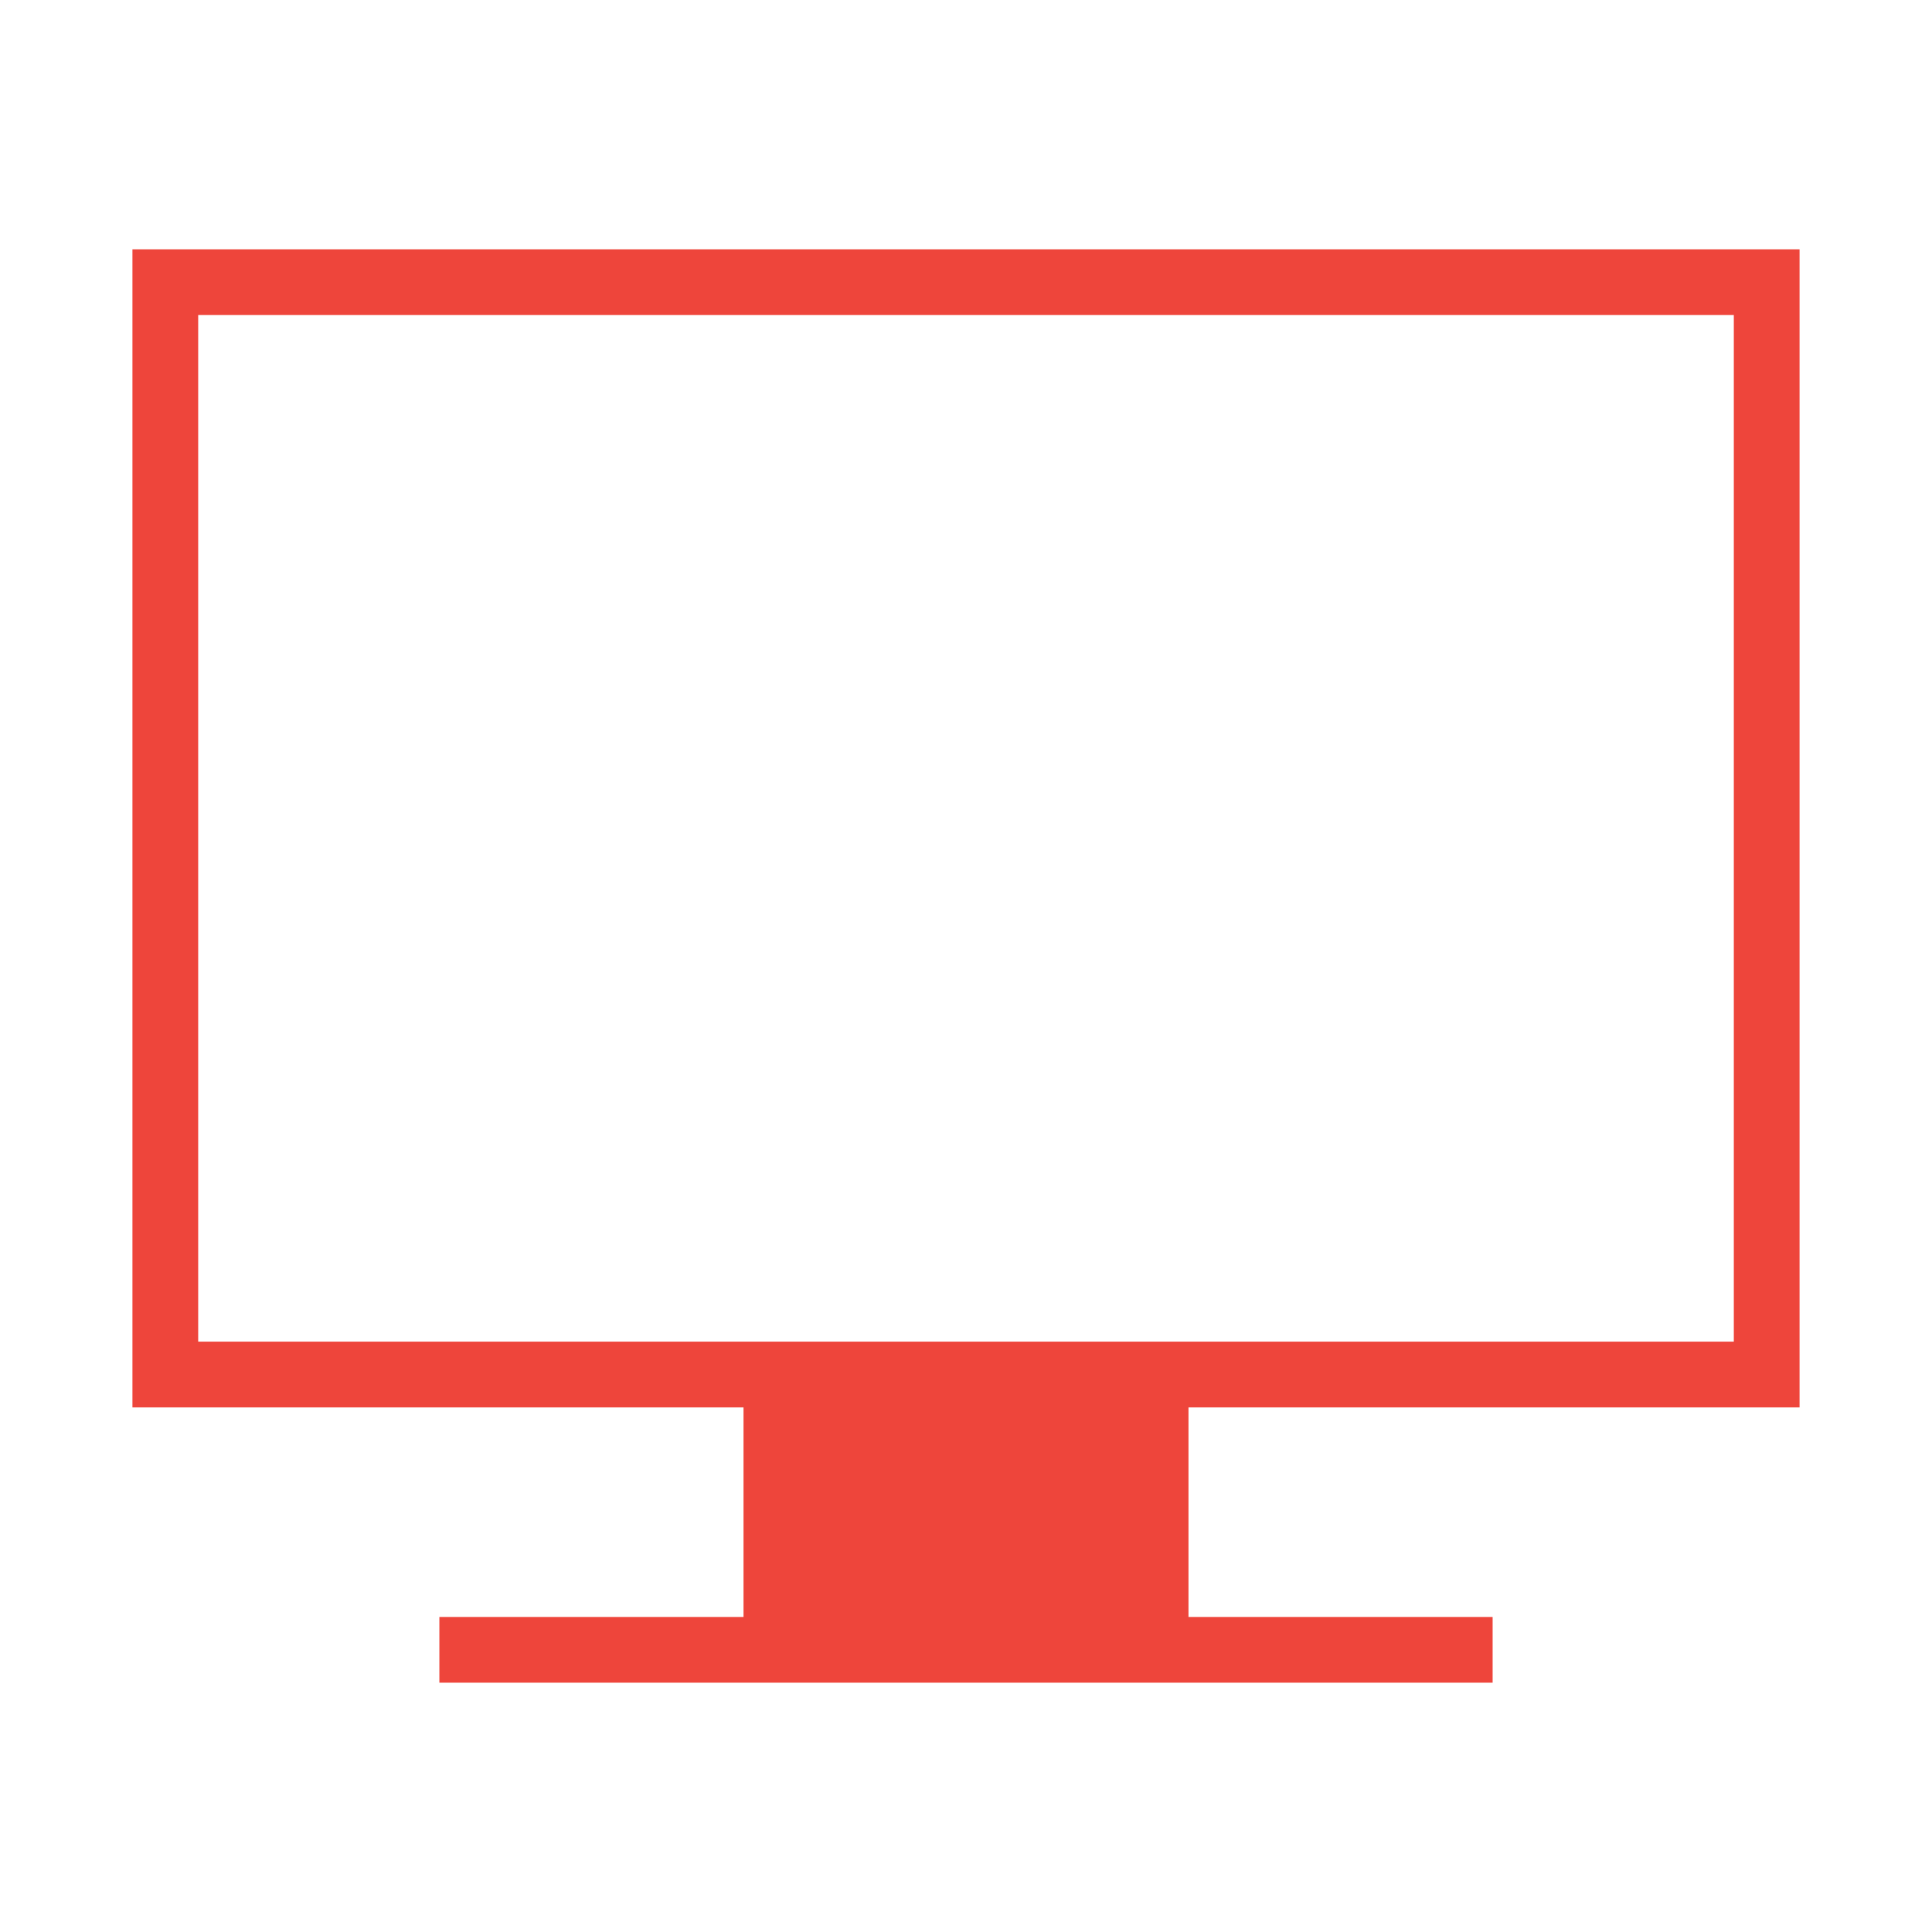
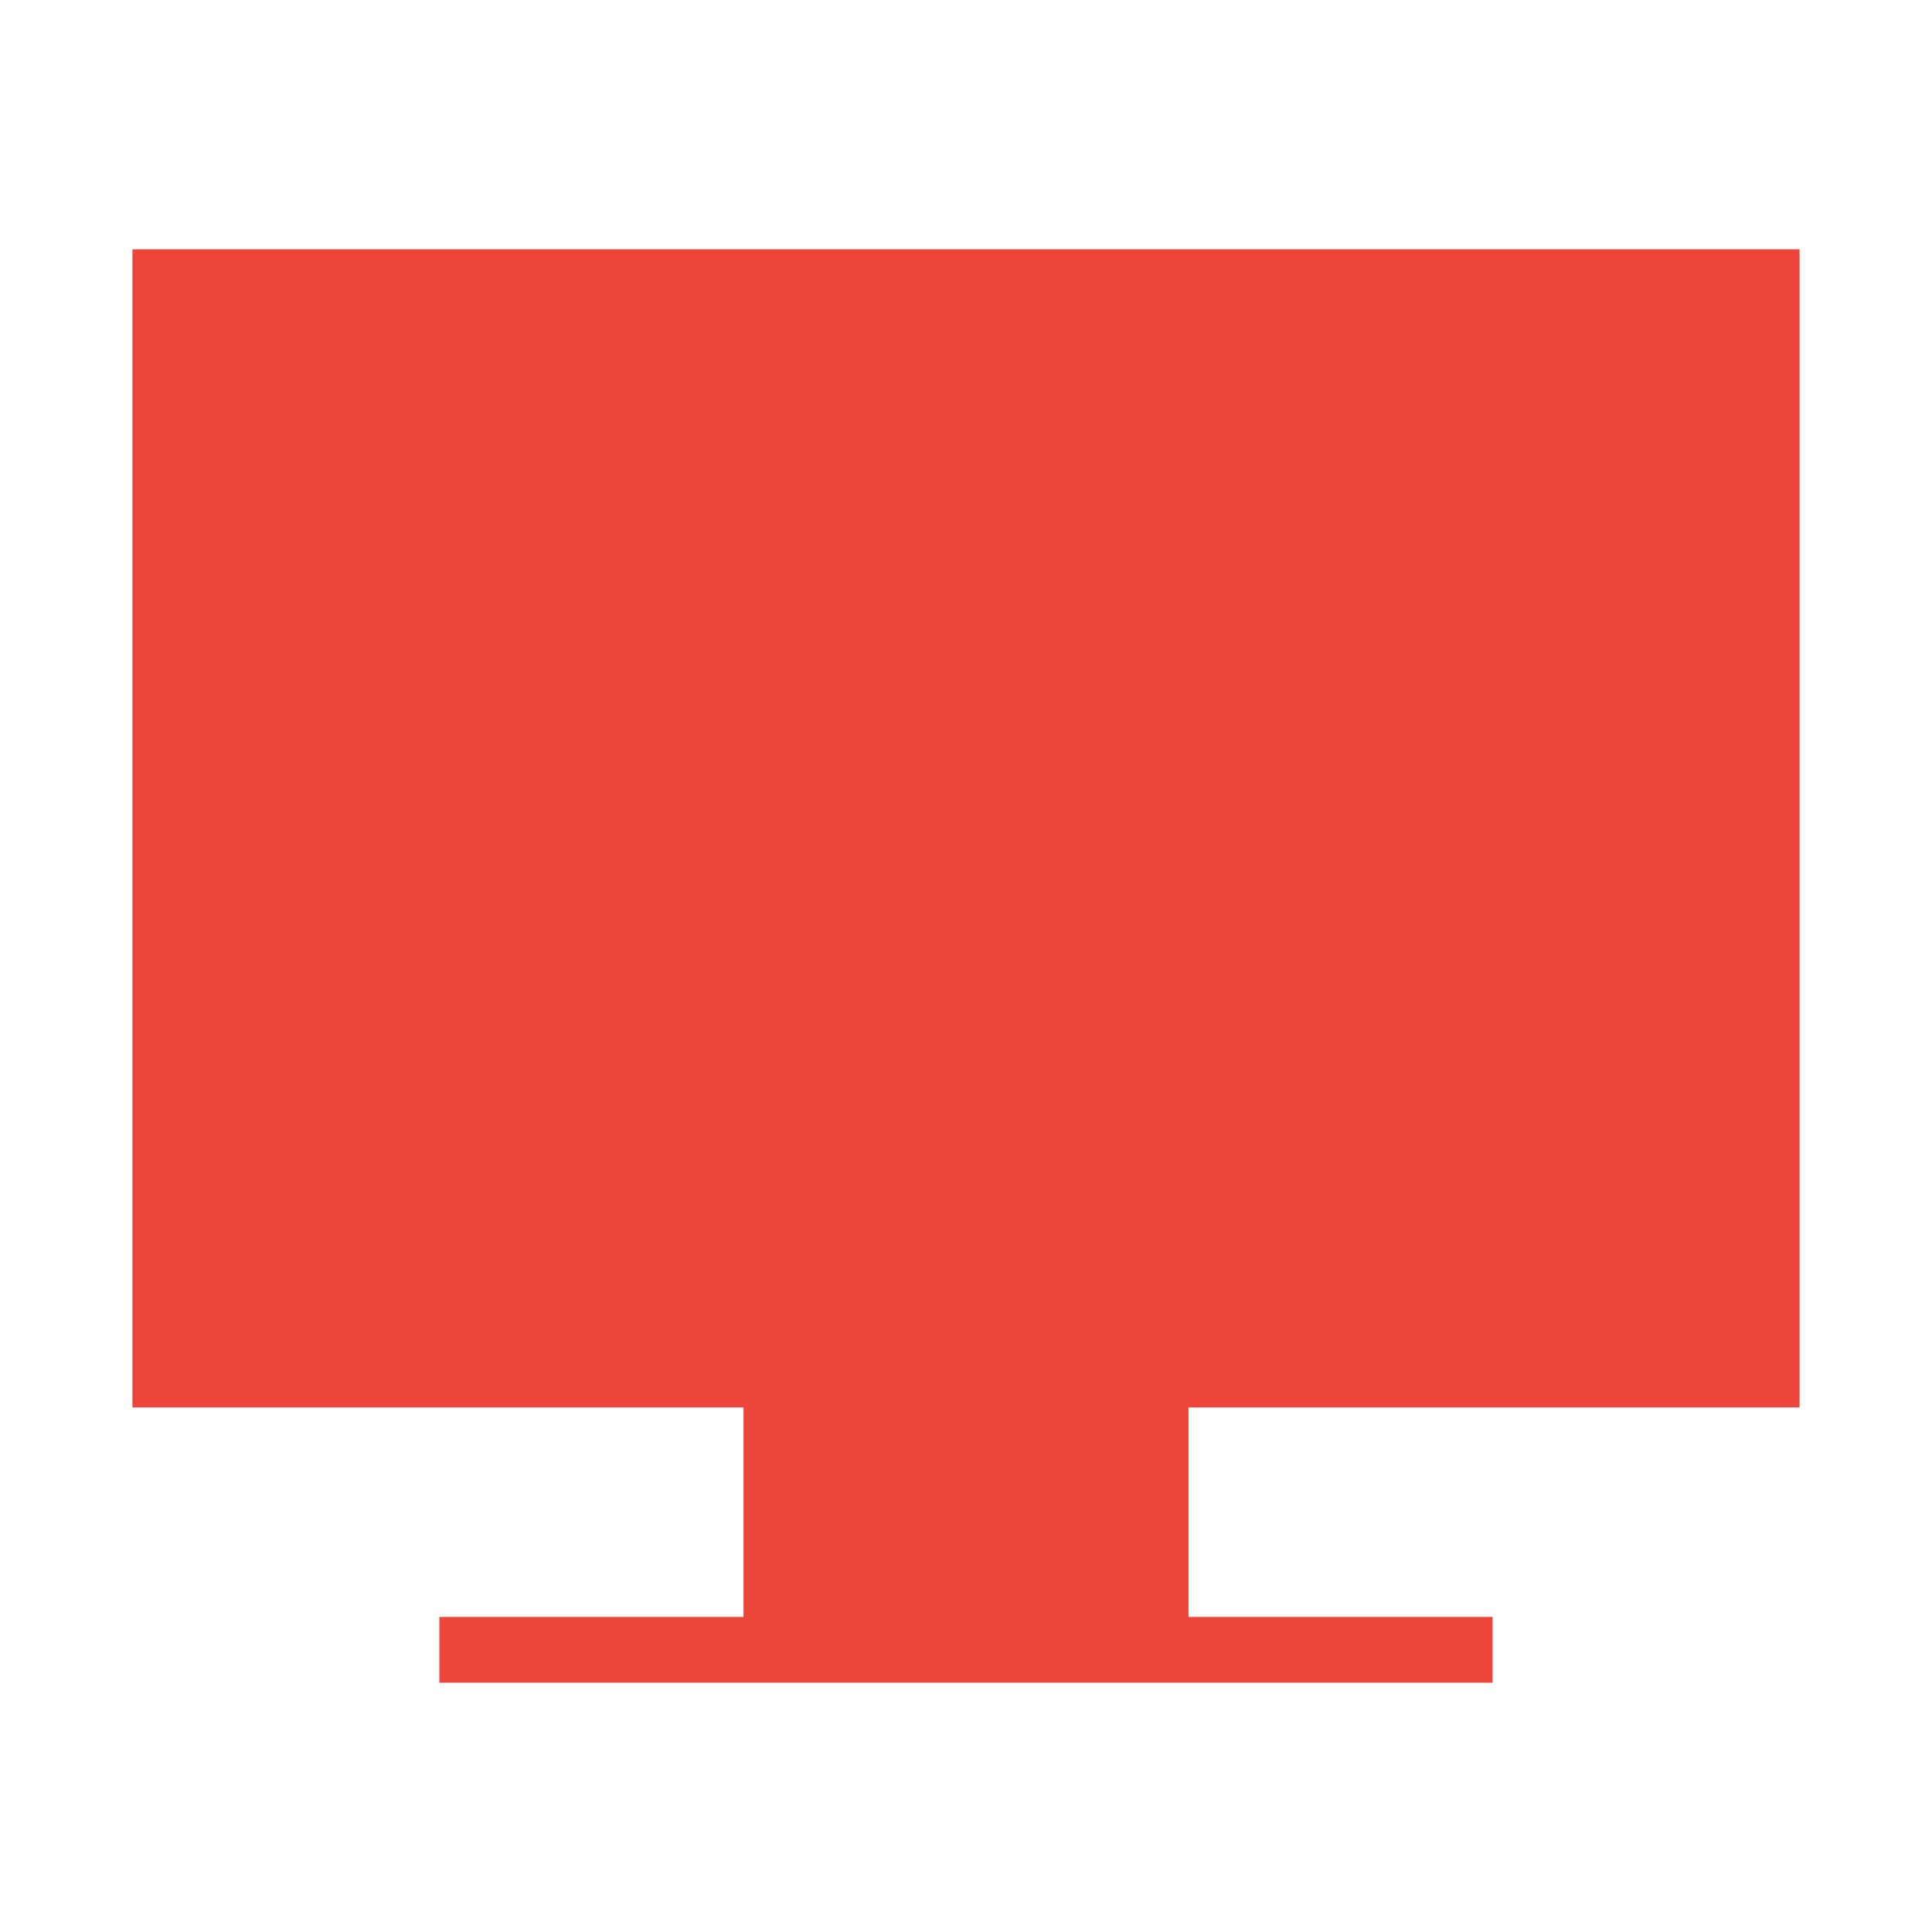
<svg xmlns="http://www.w3.org/2000/svg" viewBox="0 0 124 124">
-   <path fill="#ee453b" d="M115.5 90.33V16H8.5v74.33h39.22v13.45H28.2V108h67.6v-4.22H76.28V90.33zM12.72 20.22h98.56v65.89H12.72z" />
+   <path fill="#ee453b" d="M115.5 90.33V16H8.5v74.33h39.22v13.45H28.2V108h67.6v-4.22H76.28V90.33zM12.72 20.22h98.56H12.72z" />
</svg>